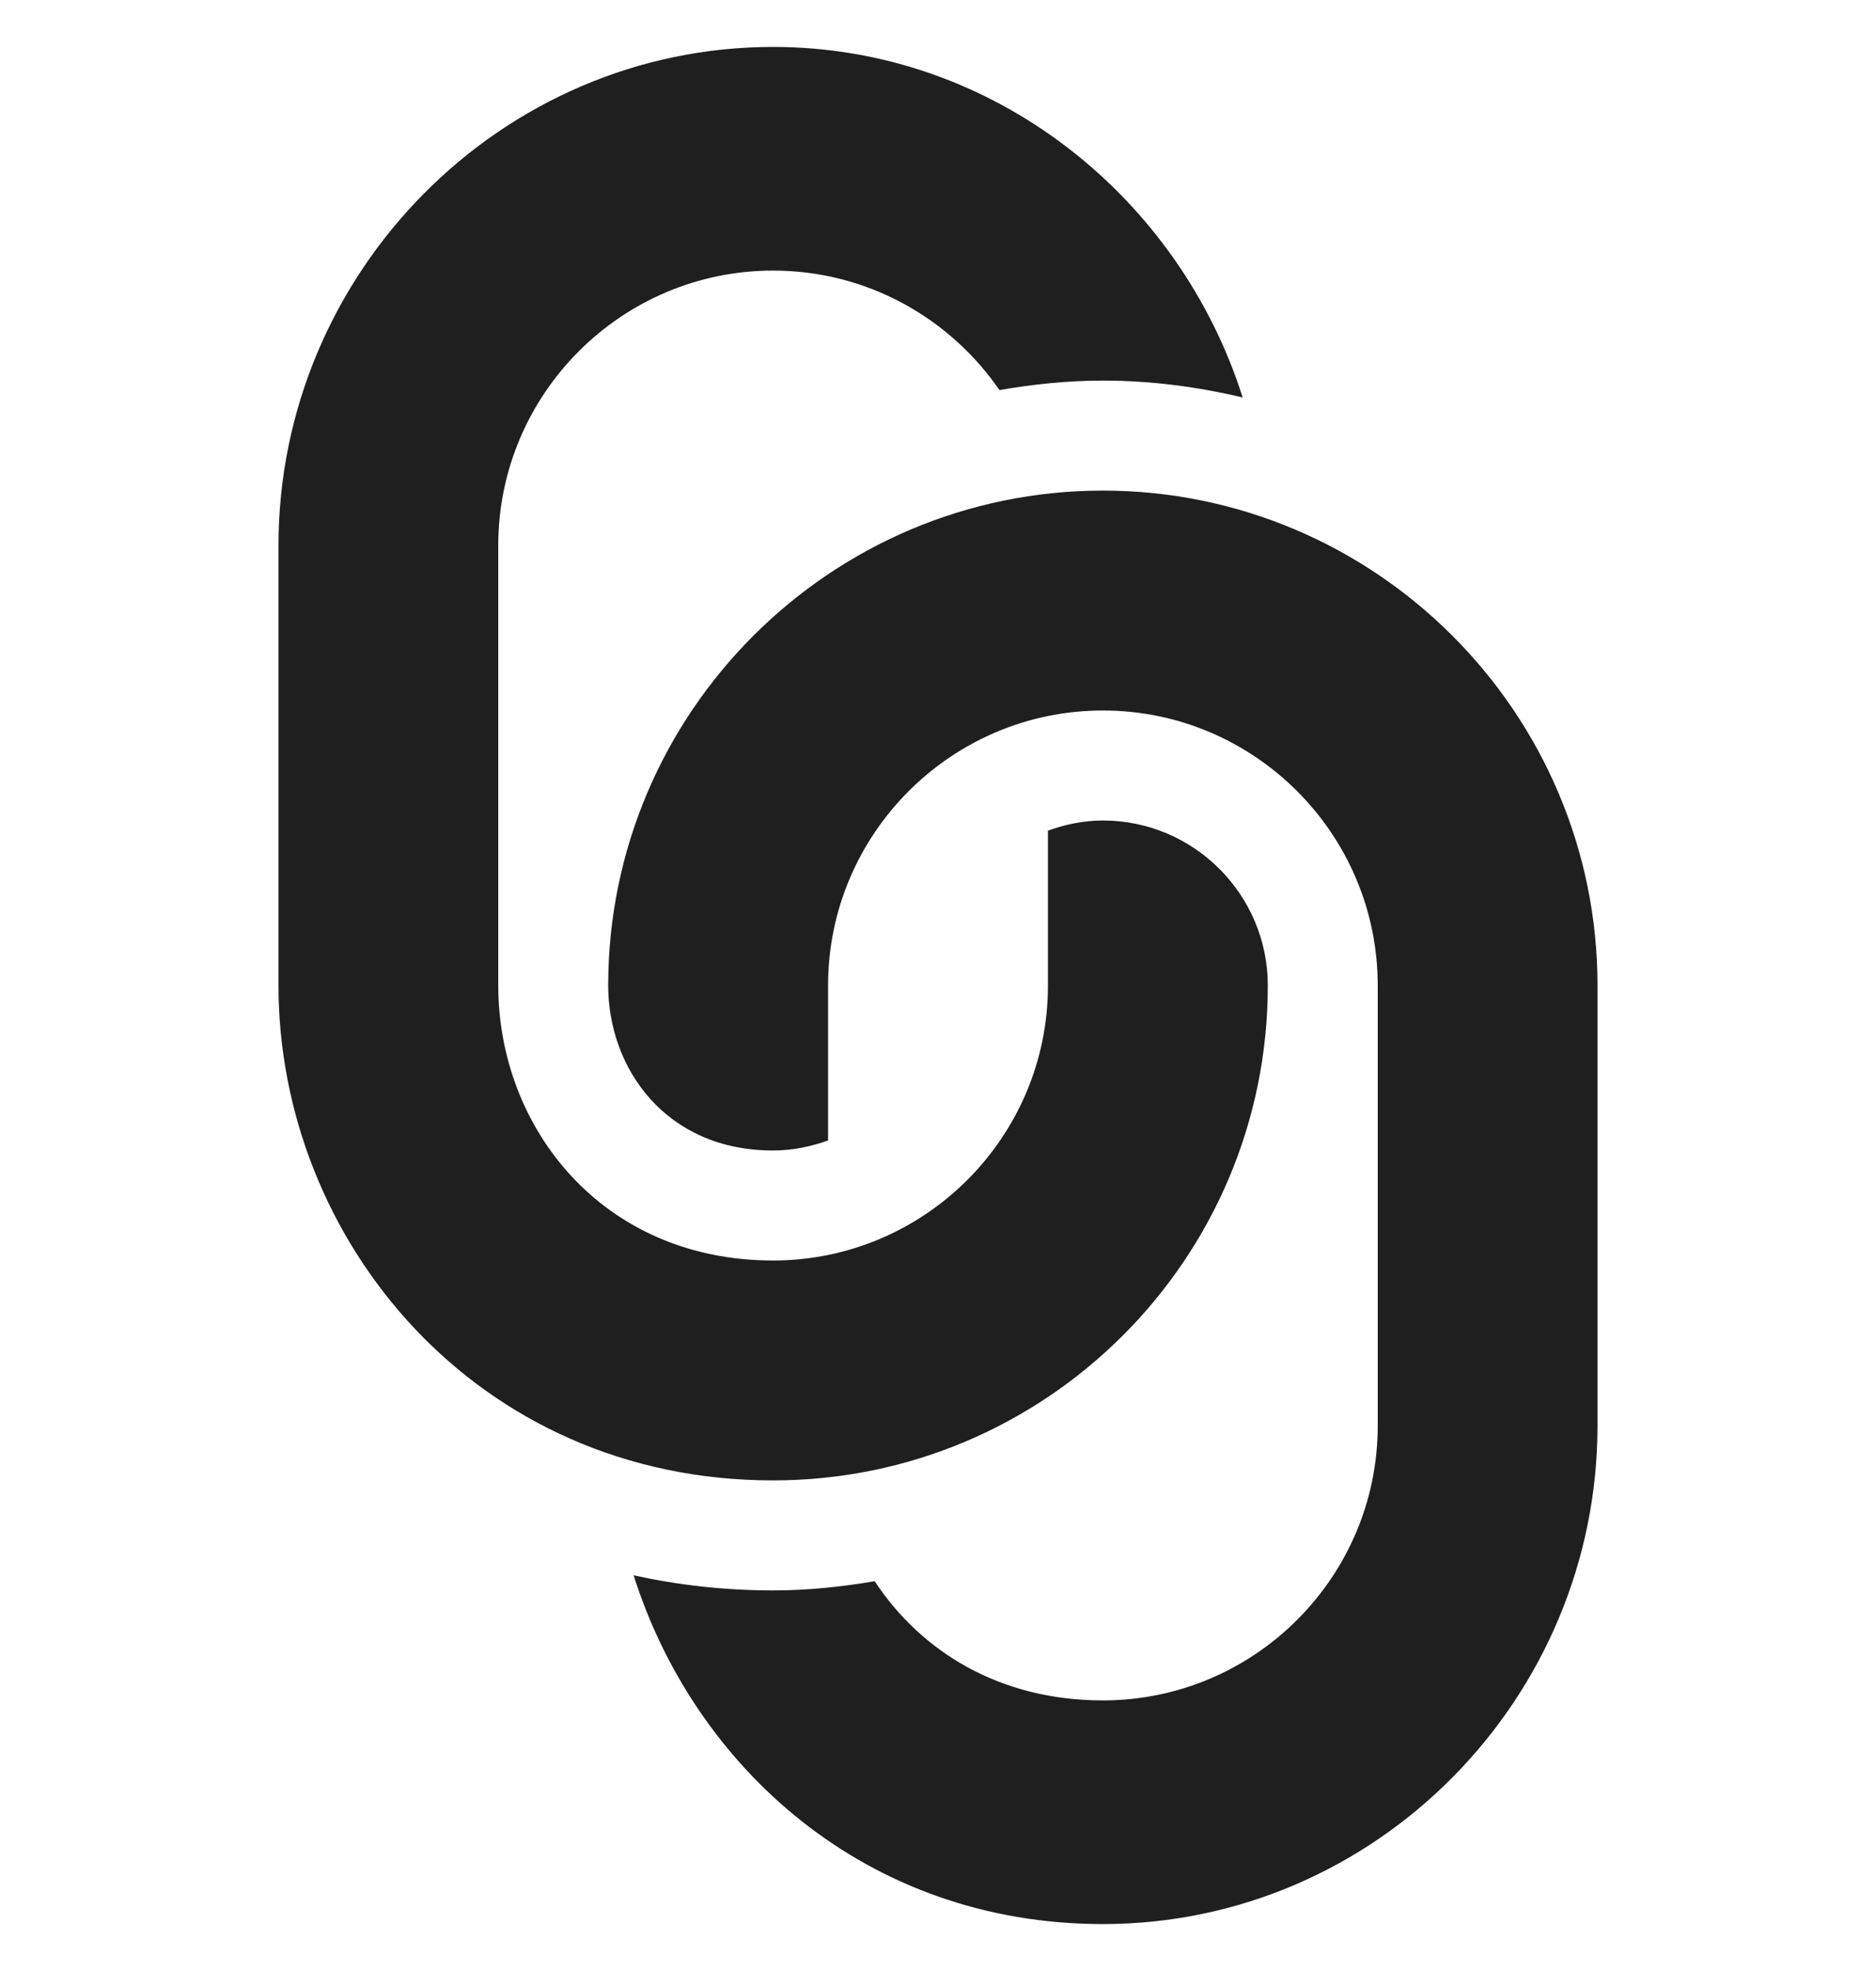
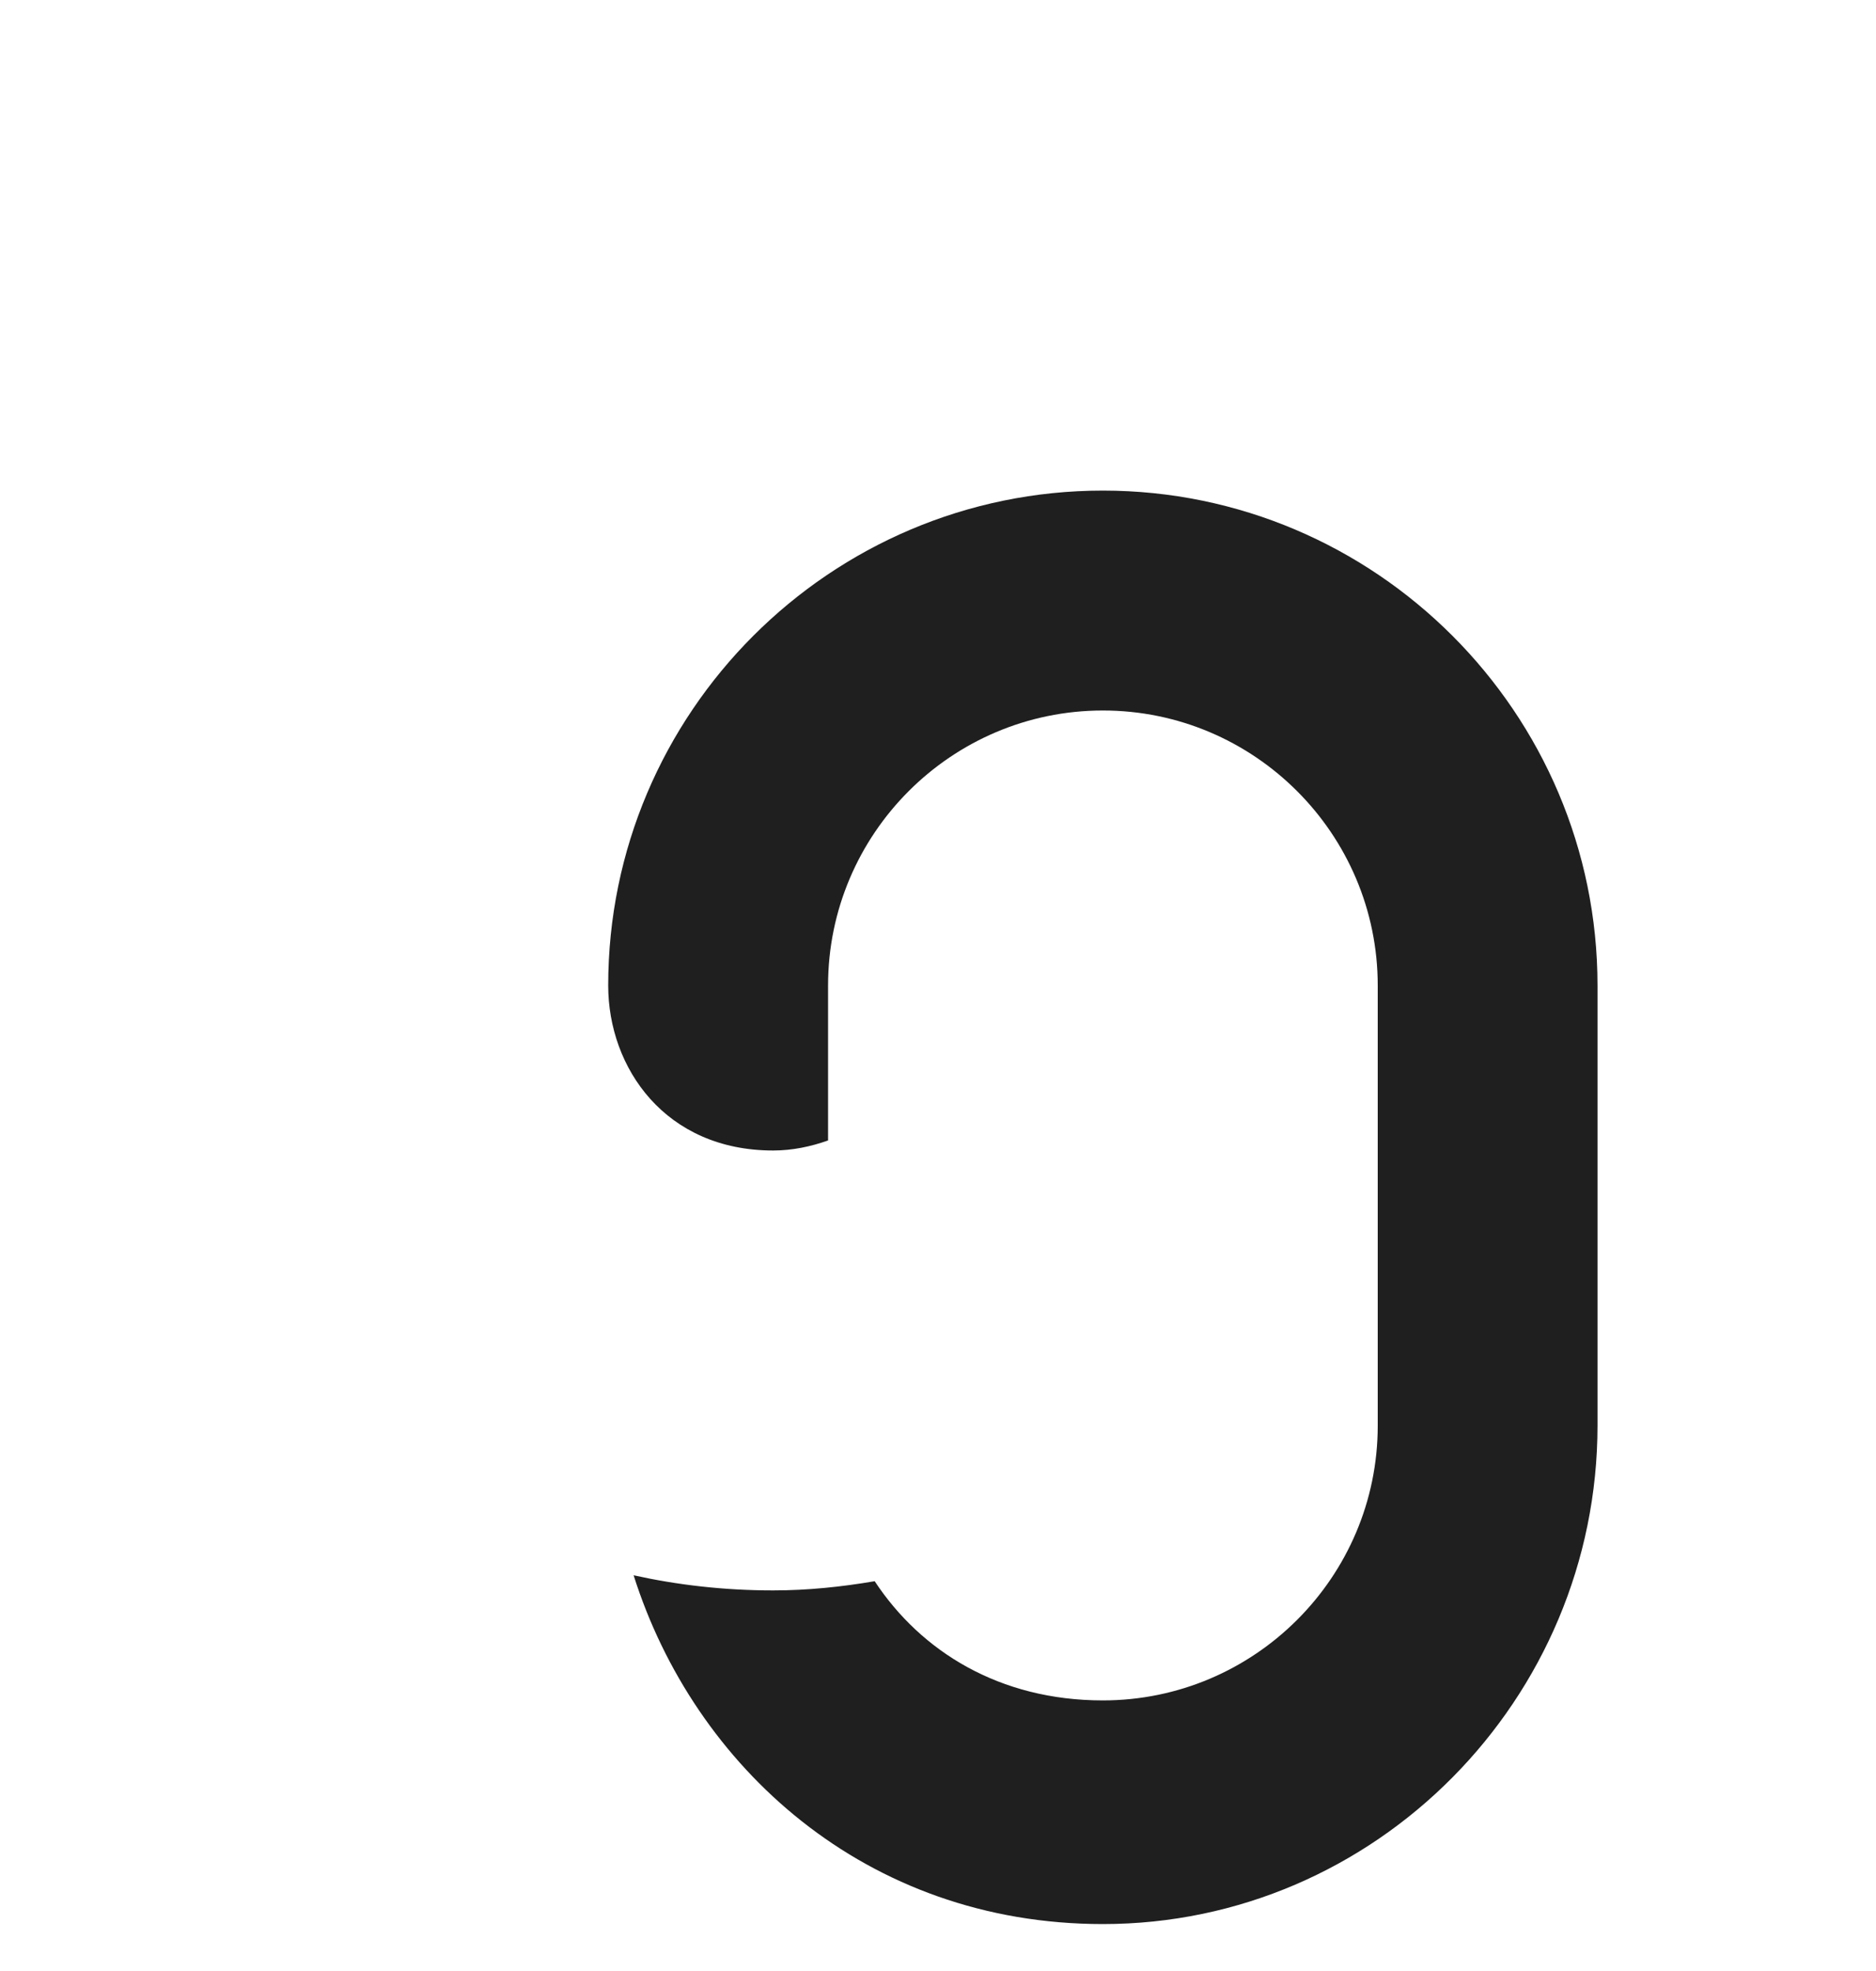
<svg xmlns="http://www.w3.org/2000/svg" width="20" height="21" viewBox="0 0 20 21" fill="none">
  <g clip-path="url(#clip0_1032_88503)">
-     <path d="M11.758 8.742C11.551 8.742 11.356 8.784 11.172 8.85V10.502C11.172 12.116 9.858 13.43 8.242 13.43C6.42 13.43 5.312 12.015 5.312 10.5V5.812C5.312 4.197 6.627 2.883 8.242 2.883C9.243 2.883 10.126 3.388 10.655 4.156C11.014 4.094 11.381 4.055 11.758 4.055C12.271 4.055 12.768 4.121 13.248 4.235C12.572 2.102 10.596 0.5 8.242 0.5C5.336 0.5 2.969 2.906 2.969 5.812V10.5C2.969 13.204 5.071 15.773 8.242 15.773C11.148 15.773 13.516 13.418 13.516 10.5C13.516 9.531 12.727 8.742 11.758 8.742Z" fill="#1F1F1F" />
    <path d="M11.758 5.227C8.852 5.227 6.484 7.594 6.484 10.5C6.484 11.379 7.094 12.258 8.242 12.258C8.449 12.258 8.644 12.216 8.828 12.151V10.5C8.828 8.885 10.143 7.57 11.758 7.57C13.373 7.57 14.688 8.885 14.688 10.5V15.19C14.688 16.804 13.373 18.117 11.758 18.117C10.653 18.117 9.817 17.593 9.325 16.847C8.972 16.907 8.612 16.945 8.242 16.945C7.718 16.945 7.222 16.887 6.755 16.784C7.399 18.819 9.227 20.5 11.758 20.5C14.664 20.5 17.031 18.105 17.031 15.188C17.031 15.161 17.031 10.803 17.031 10.5C17.031 7.594 14.664 5.227 11.758 5.227Z" fill="#1F1F1F" />
  </g>
  <defs>
    <clipPath id="clip0_1032_88503">
      <rect width="20" height="20" fill="white" transform="translate(0 0.5)" />
    </clipPath>
  </defs>
</svg>